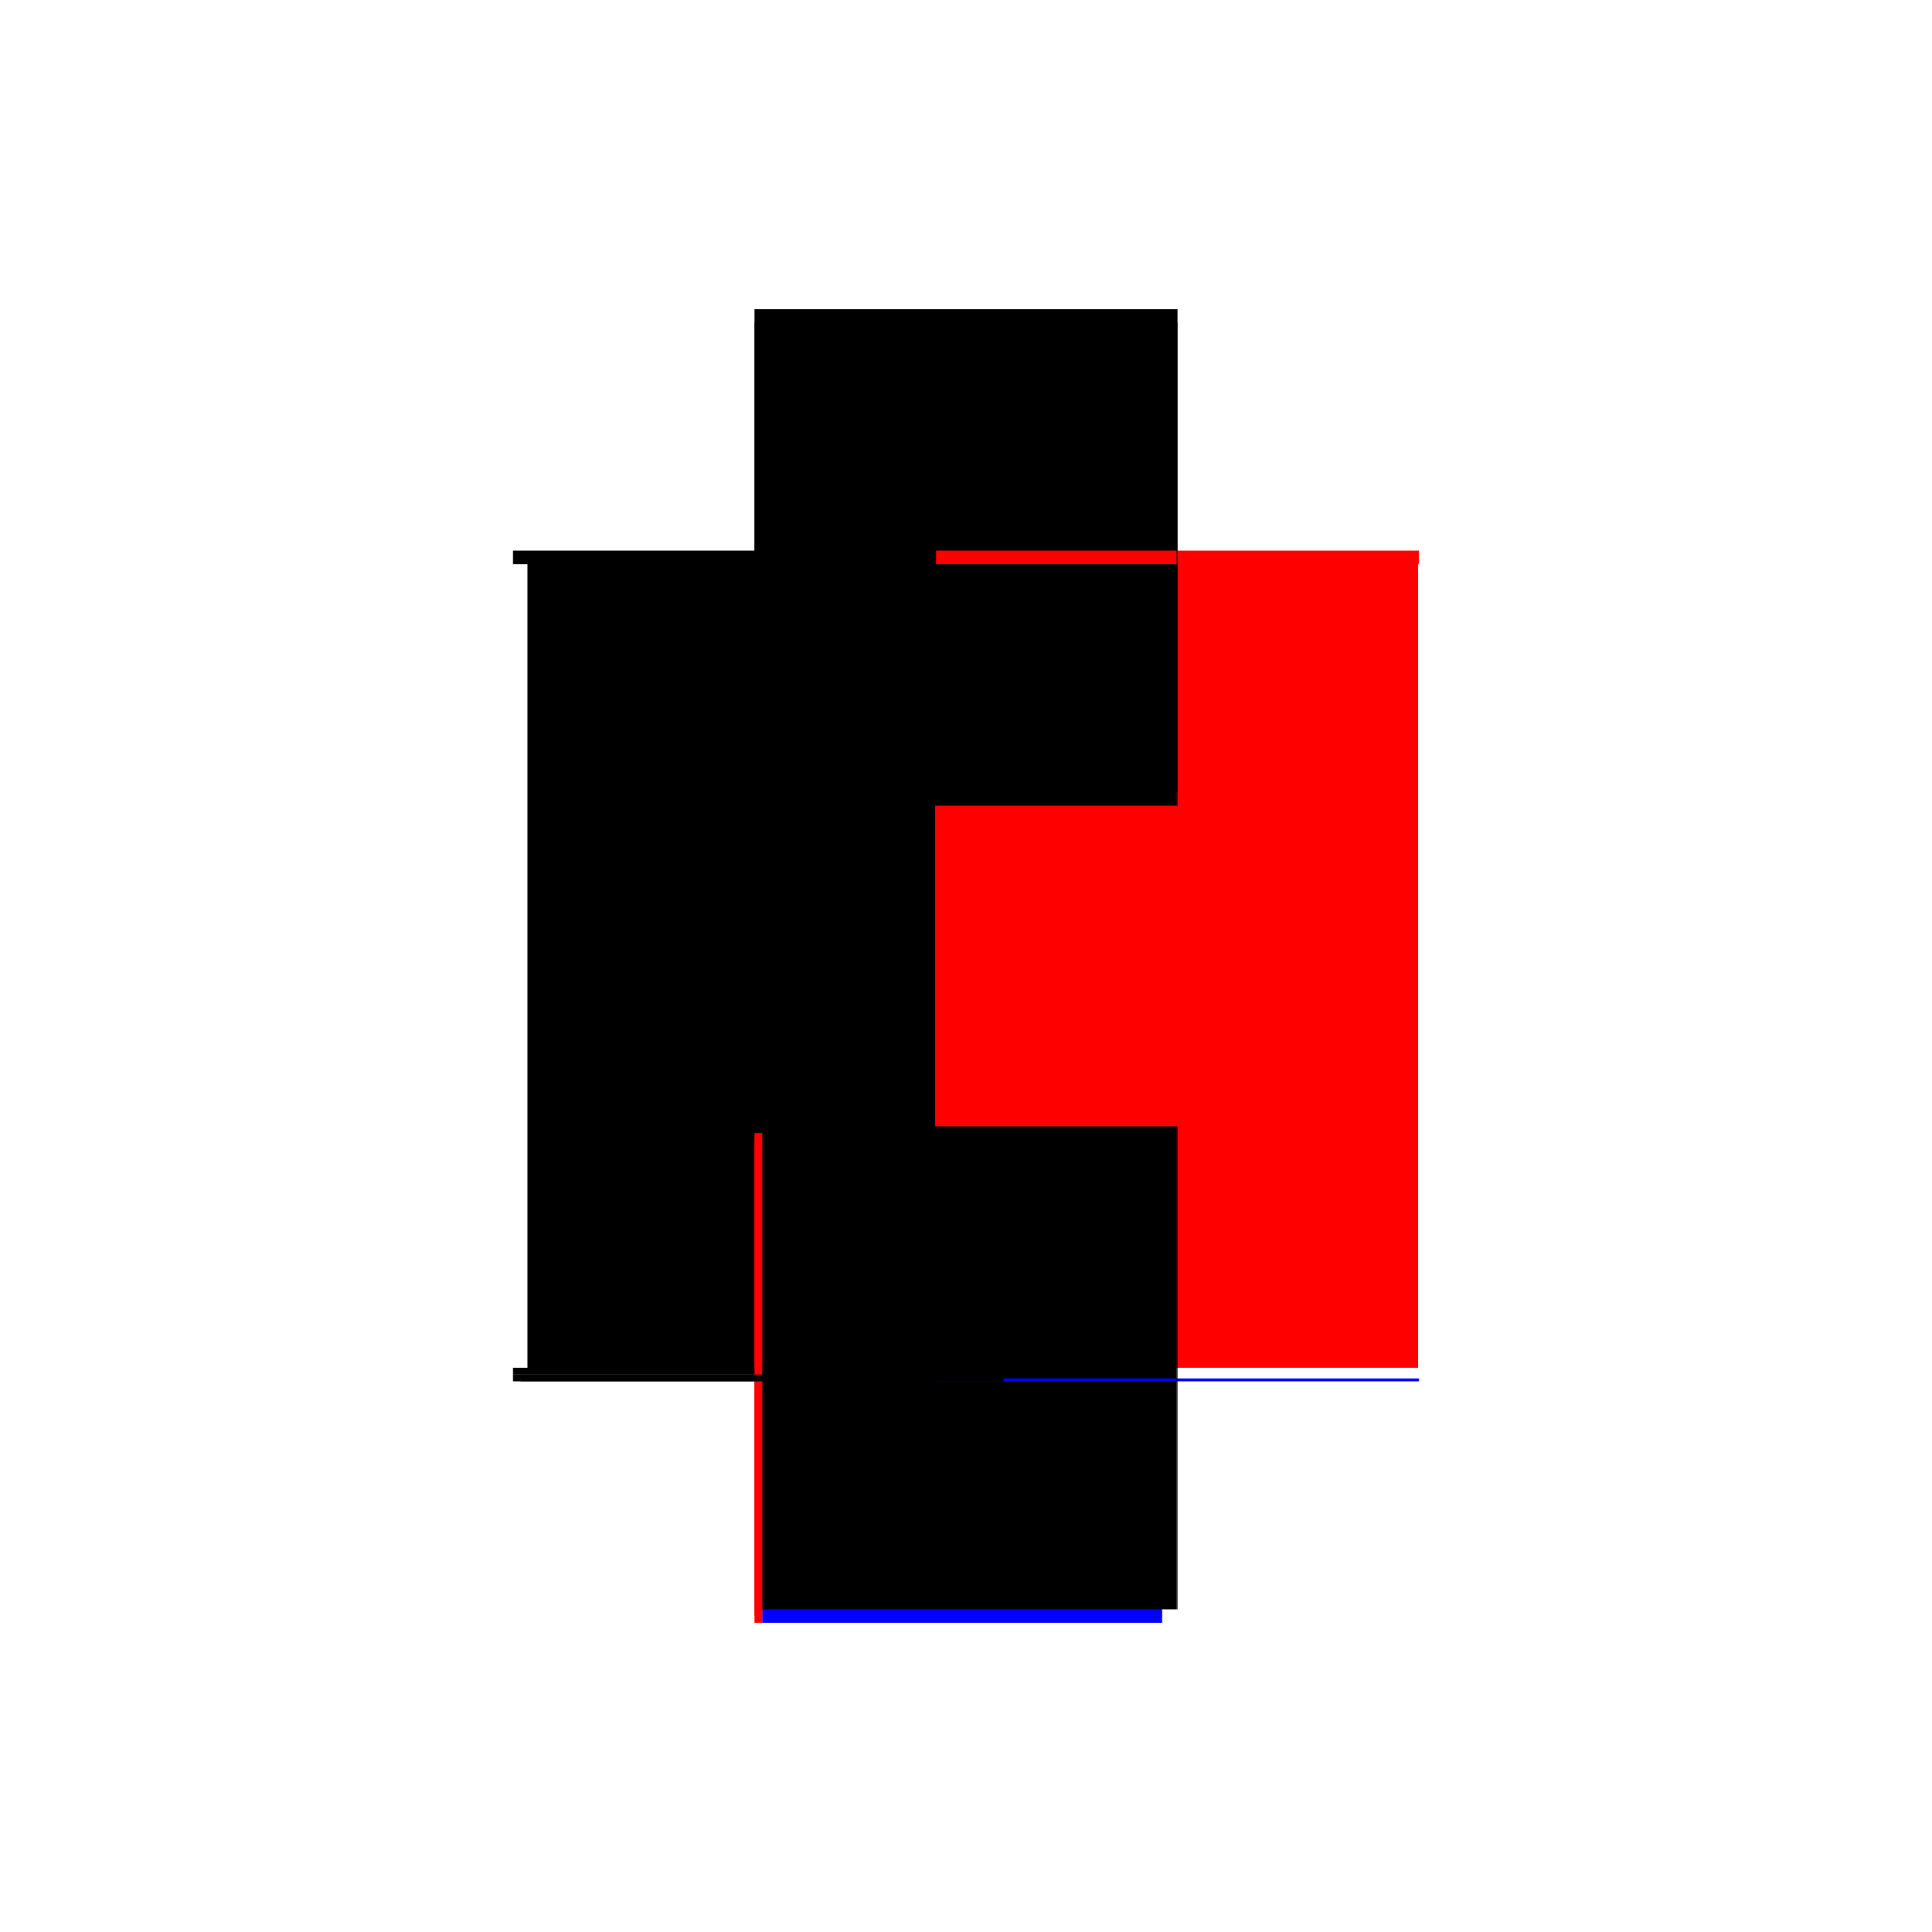
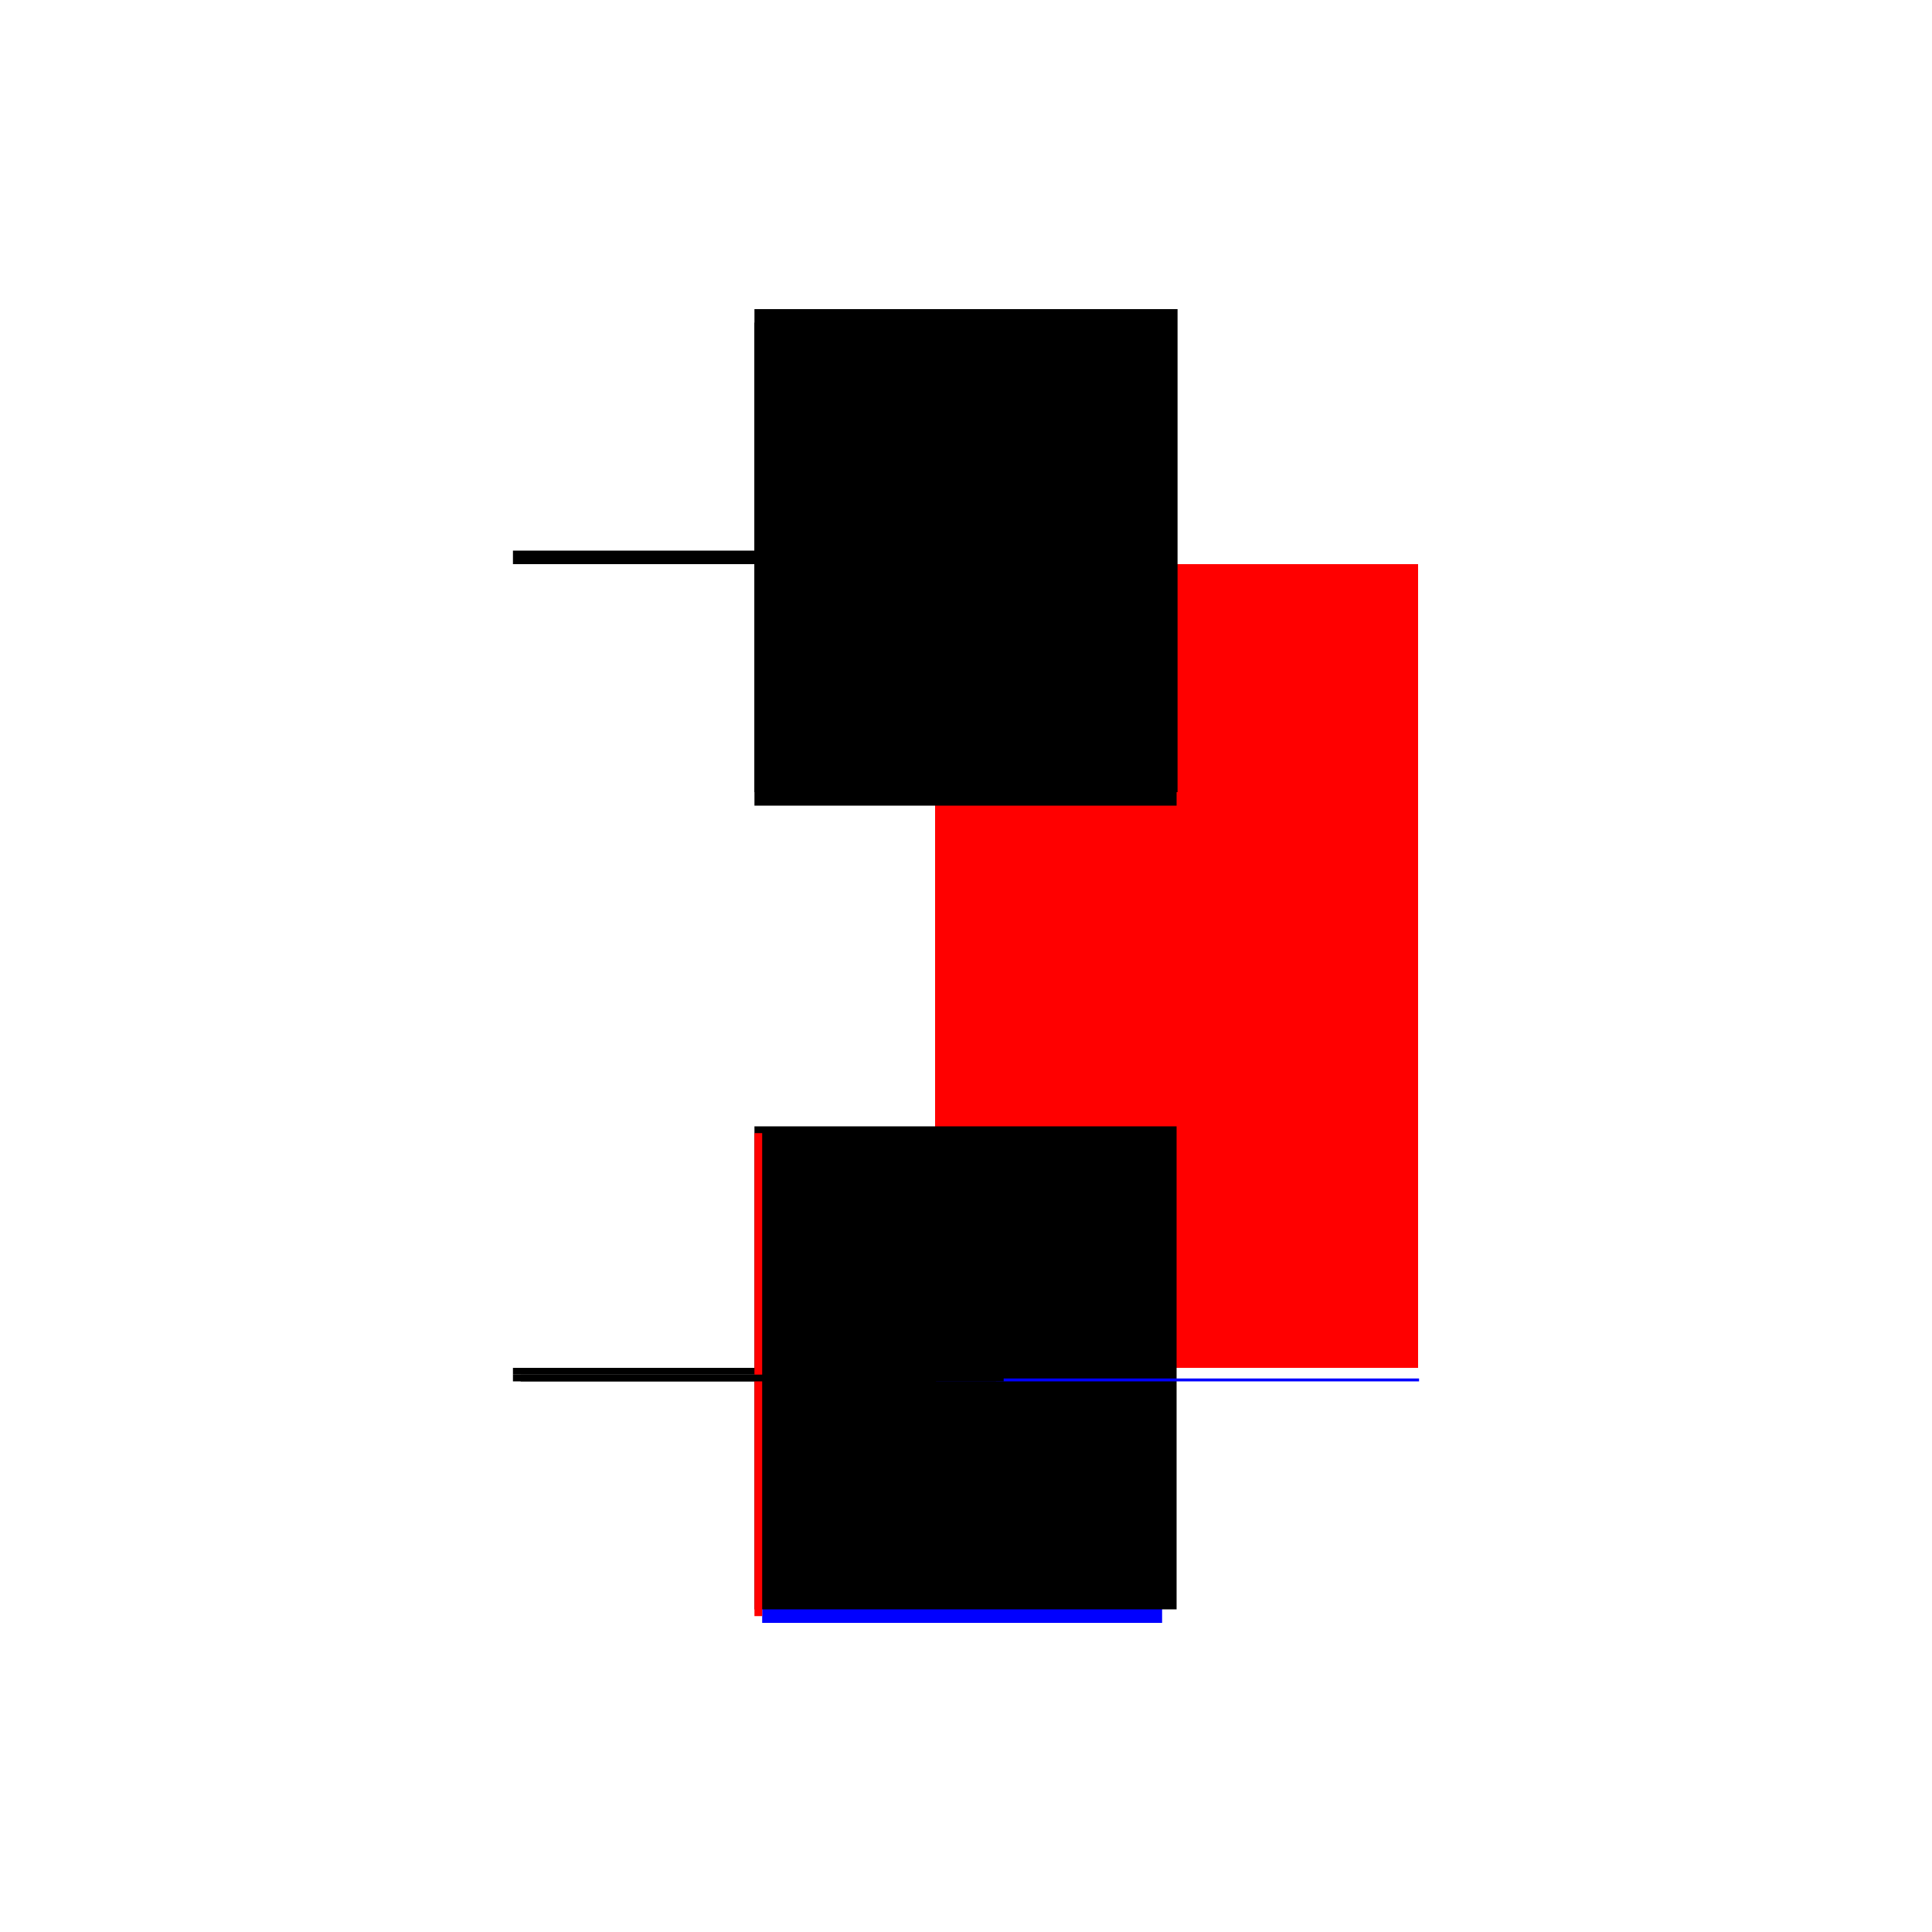
<svg xmlns="http://www.w3.org/2000/svg" baseProfile="full" height="100%" version="1.1" viewBox="-1,-1,2,2" width="100%">
  <defs>
    <style type="text/css">.vectorEffectClass {vector-effect: non-scaling-stroke;}</style>
  </defs>
-   <line class="vectorEffectClass" fill="none" stroke="black" stroke-width="0.5" x1="-0.204" x2="-0.204" y1="0.416" y2="-0.416" />
  <line class="vectorEffectClass" fill="none" stroke="red" stroke-width="0.5" x1="0.218" x2="0.218" y1="0.416" y2="-0.416" />
  <line class="vectorEffectClass" fill="none" stroke="black" stroke-width="0.5" x1="-0.219" x2="0.219" y1="-0.43" y2="-0.43" />
  <line class="vectorEffectClass" fill="none" stroke="blue" stroke-width="0.5" x1="-0.211" x2="0.203" y1="0.43" y2="0.43" />
  <line class="vectorEffectClass" fill="none" stroke="black" stroke-width="0.5" x1="-0.204" x2="0.218" y1="-0.416" y2="-0.416" />
  <line class="vectorEffectClass" fill="none" stroke="black" stroke-width="0.5" x1="-0.204" x2="0.218" y1="0.416" y2="0.416" />
  <line class="vectorEffectClass" fill="none" stroke="black" stroke-width="0.5" x1="-0.219" x2="-0.204" y1="-0.416" y2="-0.416" />
  <line class="vectorEffectClass" fill="none" stroke="black" stroke-width="0.5" x1="-0.219" x2="-0.204" y1="0.416" y2="0.416" />
  <line class="vectorEffectClass" fill="none" stroke="black" stroke-width="0.5" x1="-0.219" x2="-0.219" y1="-0.416" y2="-0.43" />
-   <line class="vectorEffectClass" fill="none" stroke="red" stroke-width="0.5" x1="0.219" x2="0.219" y1="-0.416" y2="-0.43" />
  <line class="vectorEffectClass" fill="none" stroke="blue" stroke-width="0.5" x1="0.219" x2="0.219" y1="0.43" y2="0.427" />
-   <line class="vectorEffectClass" fill="none" stroke="red" stroke-width="0.5" x1="-0.219" x2="-0.211" y1="0.43" y2="0.43" />
  <line class="vectorEffectClass" fill="none" stroke="black" stroke-width="0.5" x1="-0.219" x2="-0.219" y1="0.43" y2="0.423" />
  <line class="vectorEffectClass" fill="none" stroke="black" stroke-width="0.5" x1="-0.219" x2="-0.219" y1="0.423" y2="0.416" />
-   <line class="vectorEffectClass" fill="none" stroke="black" stroke-width="0.5" x1="0.218" x2="0.219" y1="-0.416" y2="-0.416" />
-   <line class="vectorEffectClass" fill="none" stroke="black" stroke-width="0.5" x1="0.218" x2="0.219" y1="0.416" y2="0.416" />
  <line class="vectorEffectClass" fill="none" stroke="red" stroke-dasharray="5.0 5.0" stroke-width="0.5" x1="-0.219" x2="-0.211" y1="0.423" y2="0.423" />
  <line class="vectorEffectClass" fill="none" stroke="black" stroke-dasharray="5.0 5.0" stroke-width="0.5" x1="-0.211" x2="-0.211" y1="0.43" y2="0.423" />
</svg>